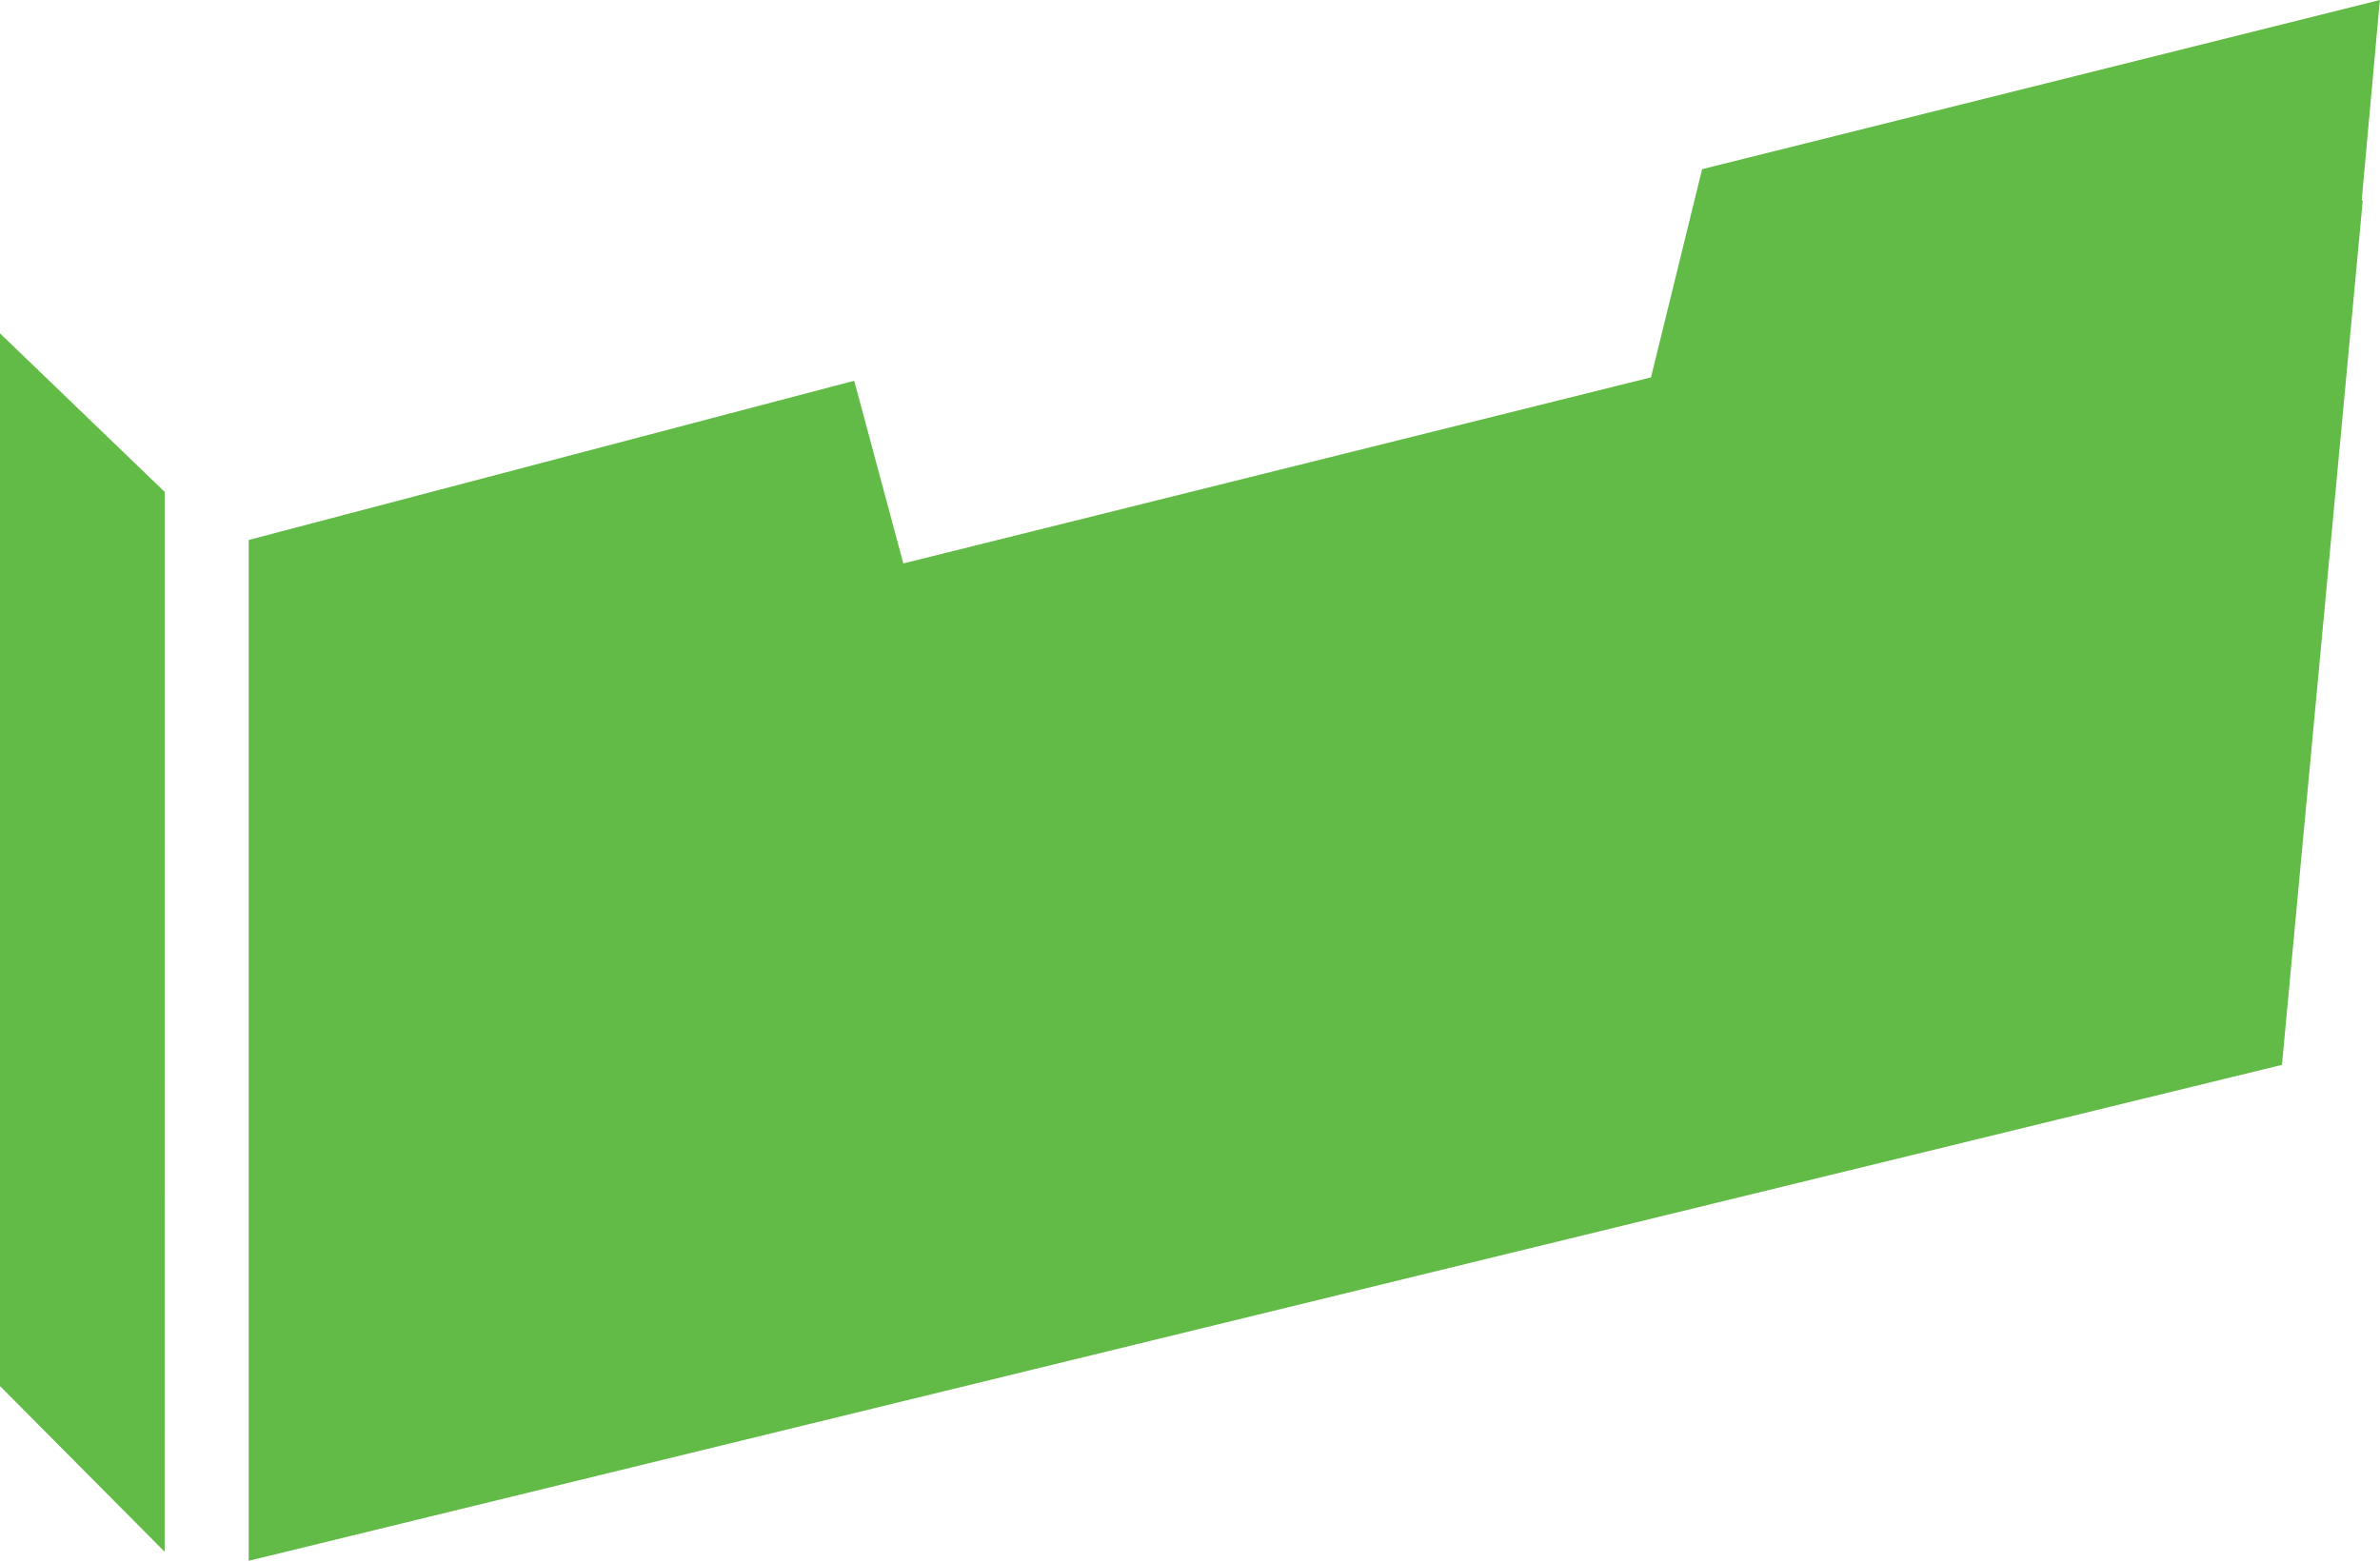
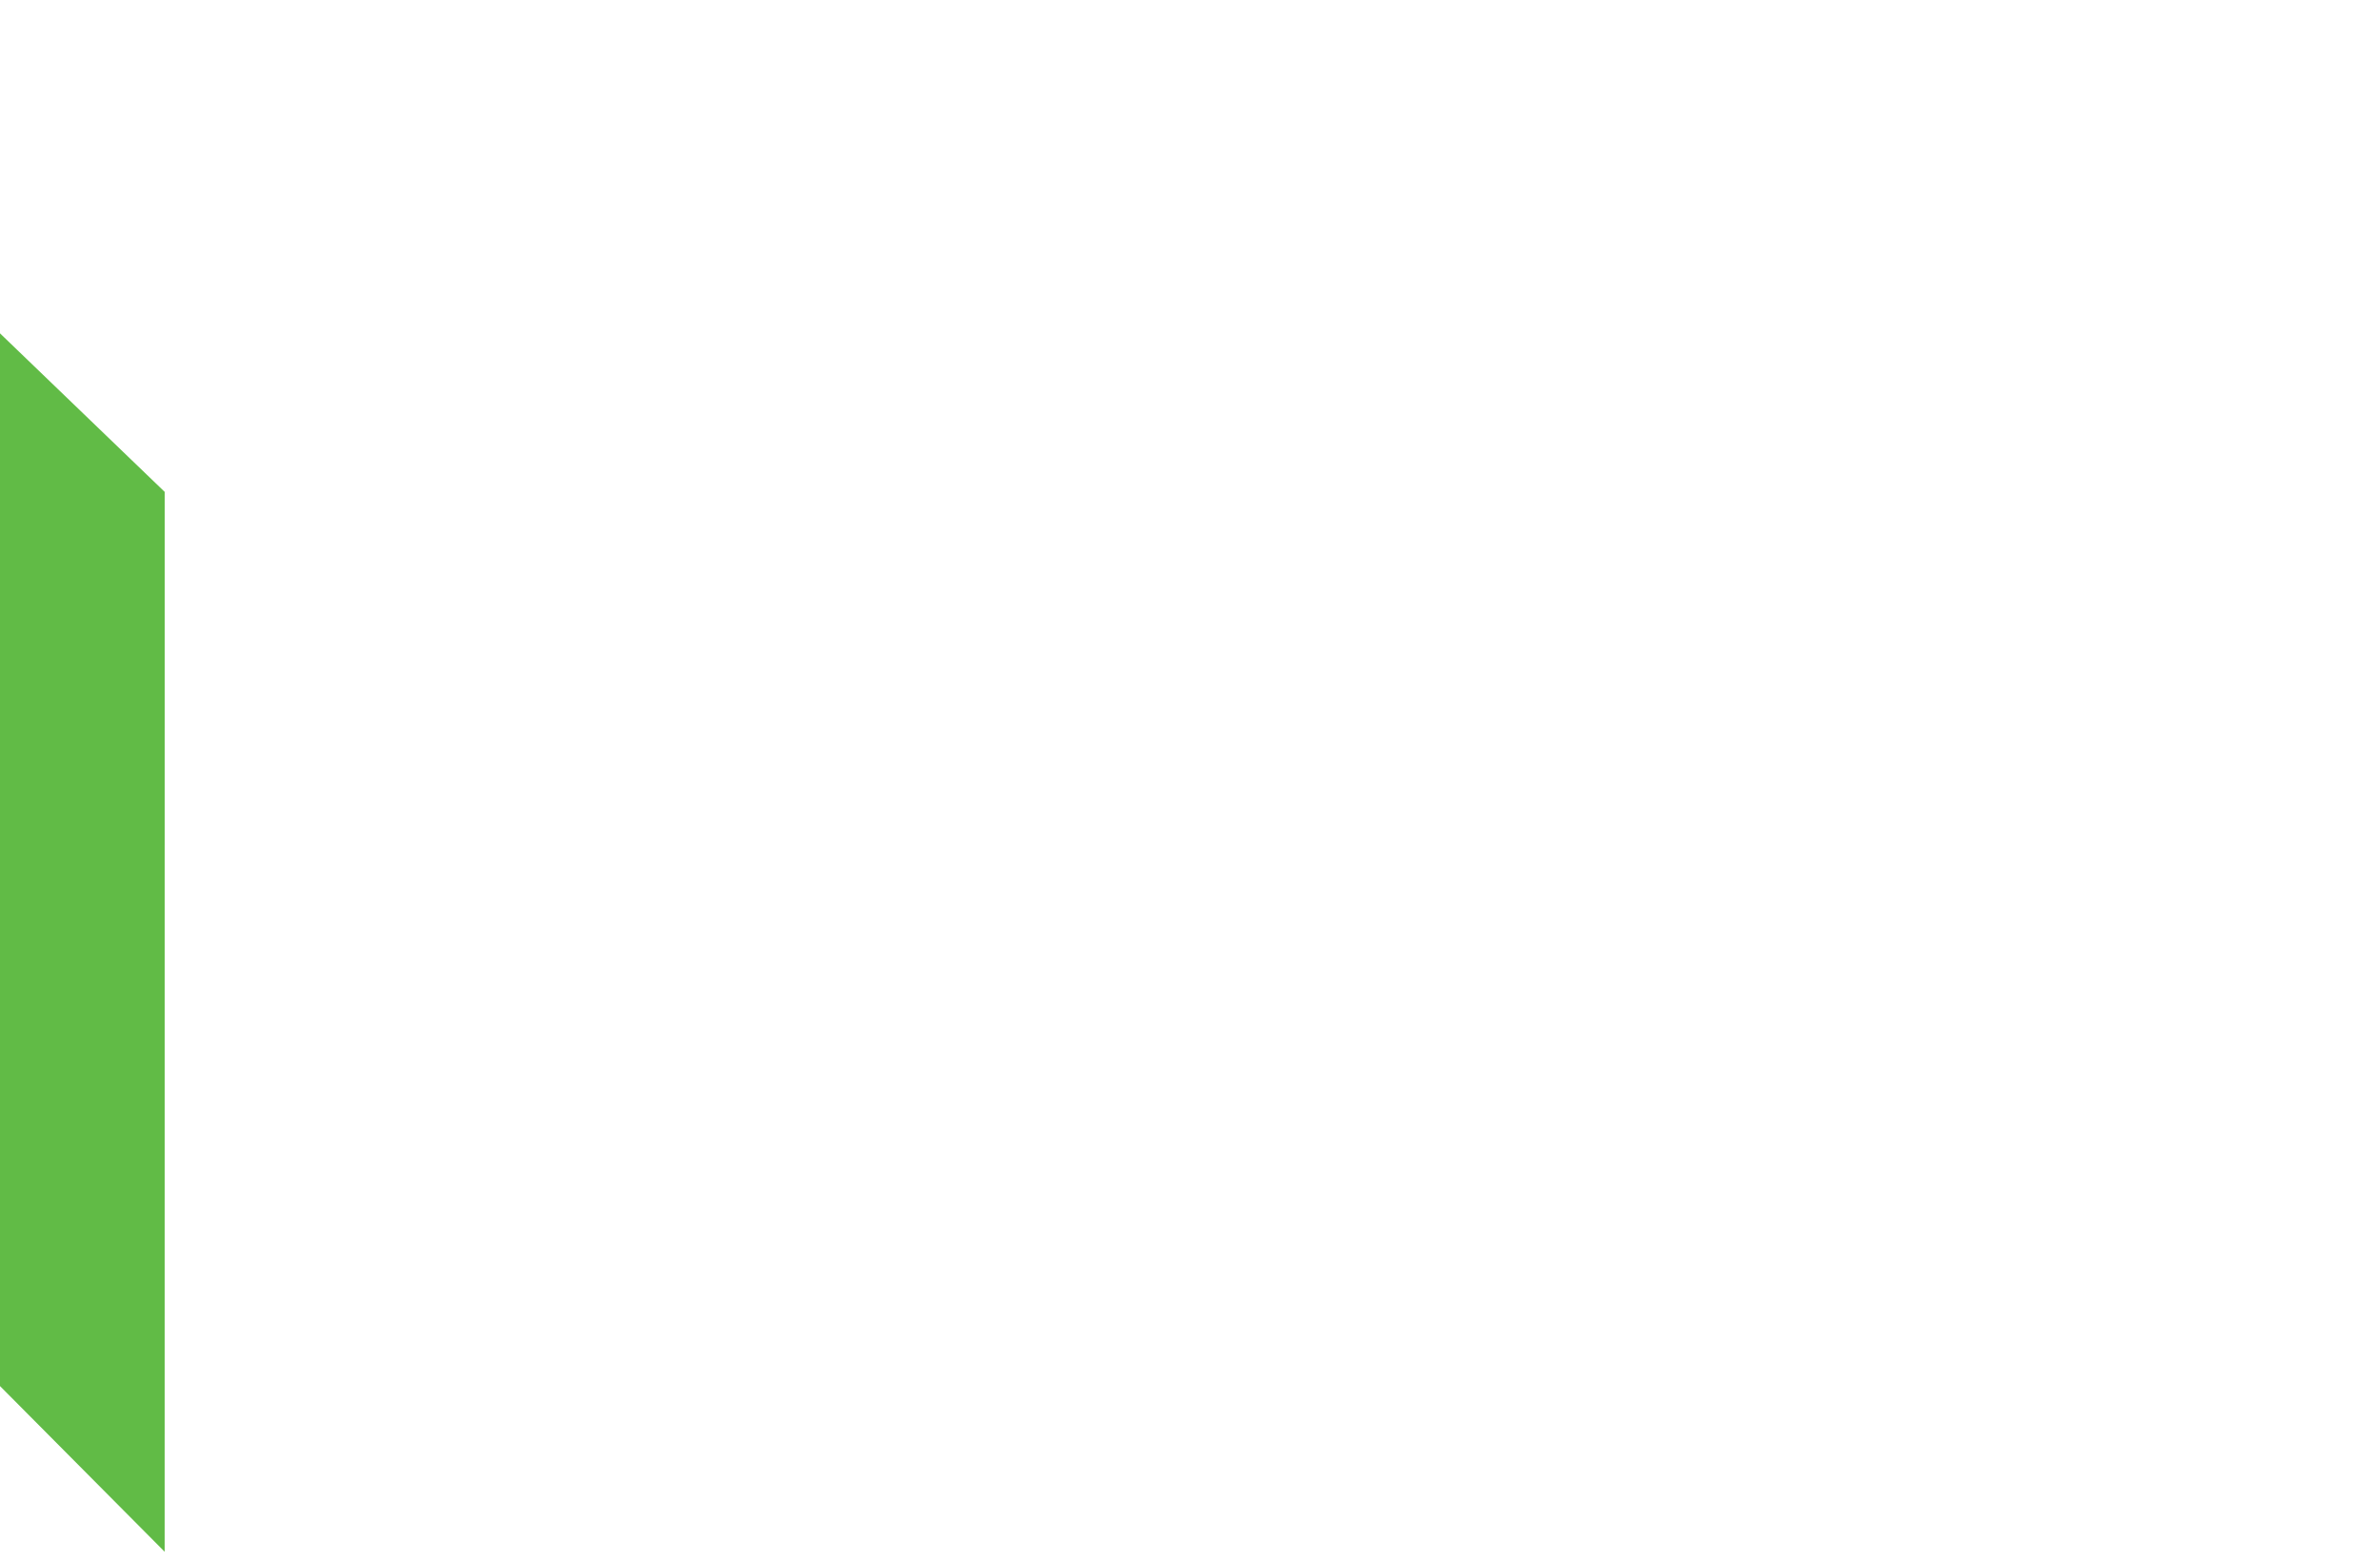
<svg xmlns="http://www.w3.org/2000/svg" width="100%" height="100%" viewBox="0 0 2121 1392" version="1.1" xml:space="preserve" style="fill-rule:evenodd;clip-rule:evenodd;stroke-linejoin:round;stroke-miterlimit:2;">
-   <path d="M2120.89,0l-604.009,150.779l-45.541,185.558l-666.317,165.859l-43.775,-162.833l-539.617,141.912l0,909.875l1811.99,-442.037l72.021,-770.675l-0.963,0.241l16.209,-178.679Z" style="fill:#61bb46;fill-rule:nonzero;" />
  <path d="M146.767,438.417l-146.767,-141.292l0,938.292l146.737,147.675l0.03,-944.675Z" style="fill:#61bb46;fill-rule:nonzero;" />
</svg>